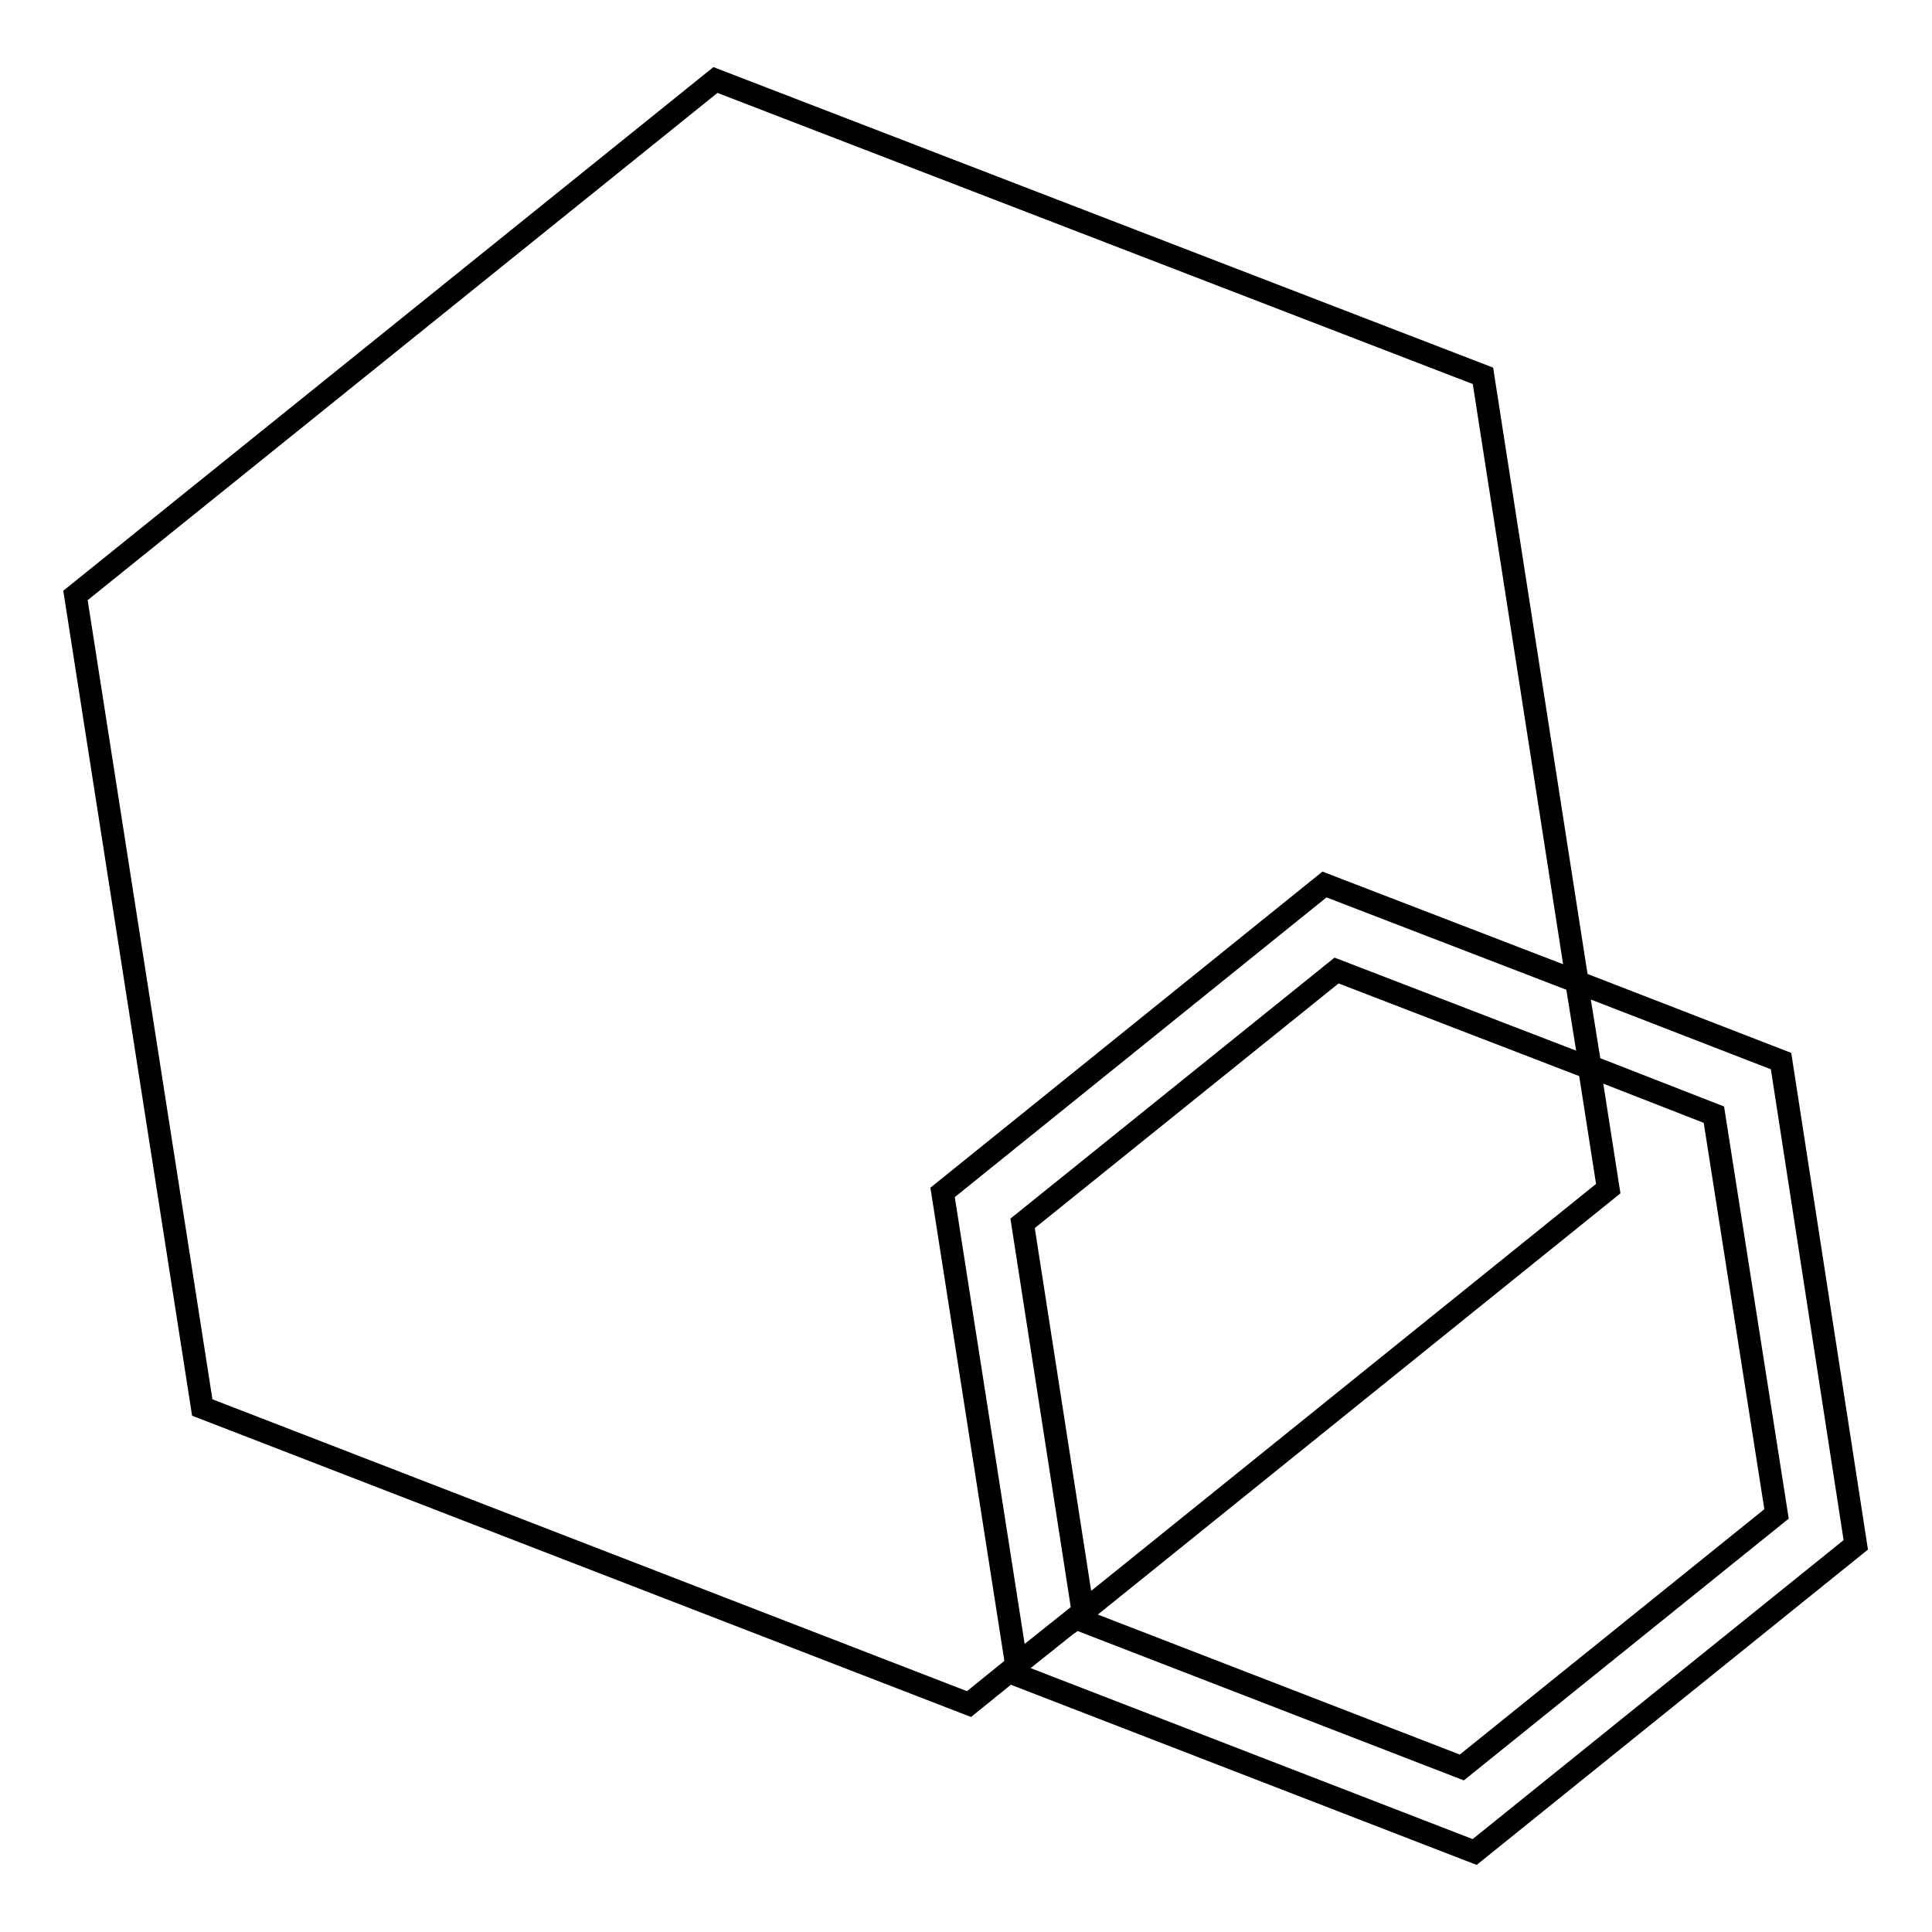
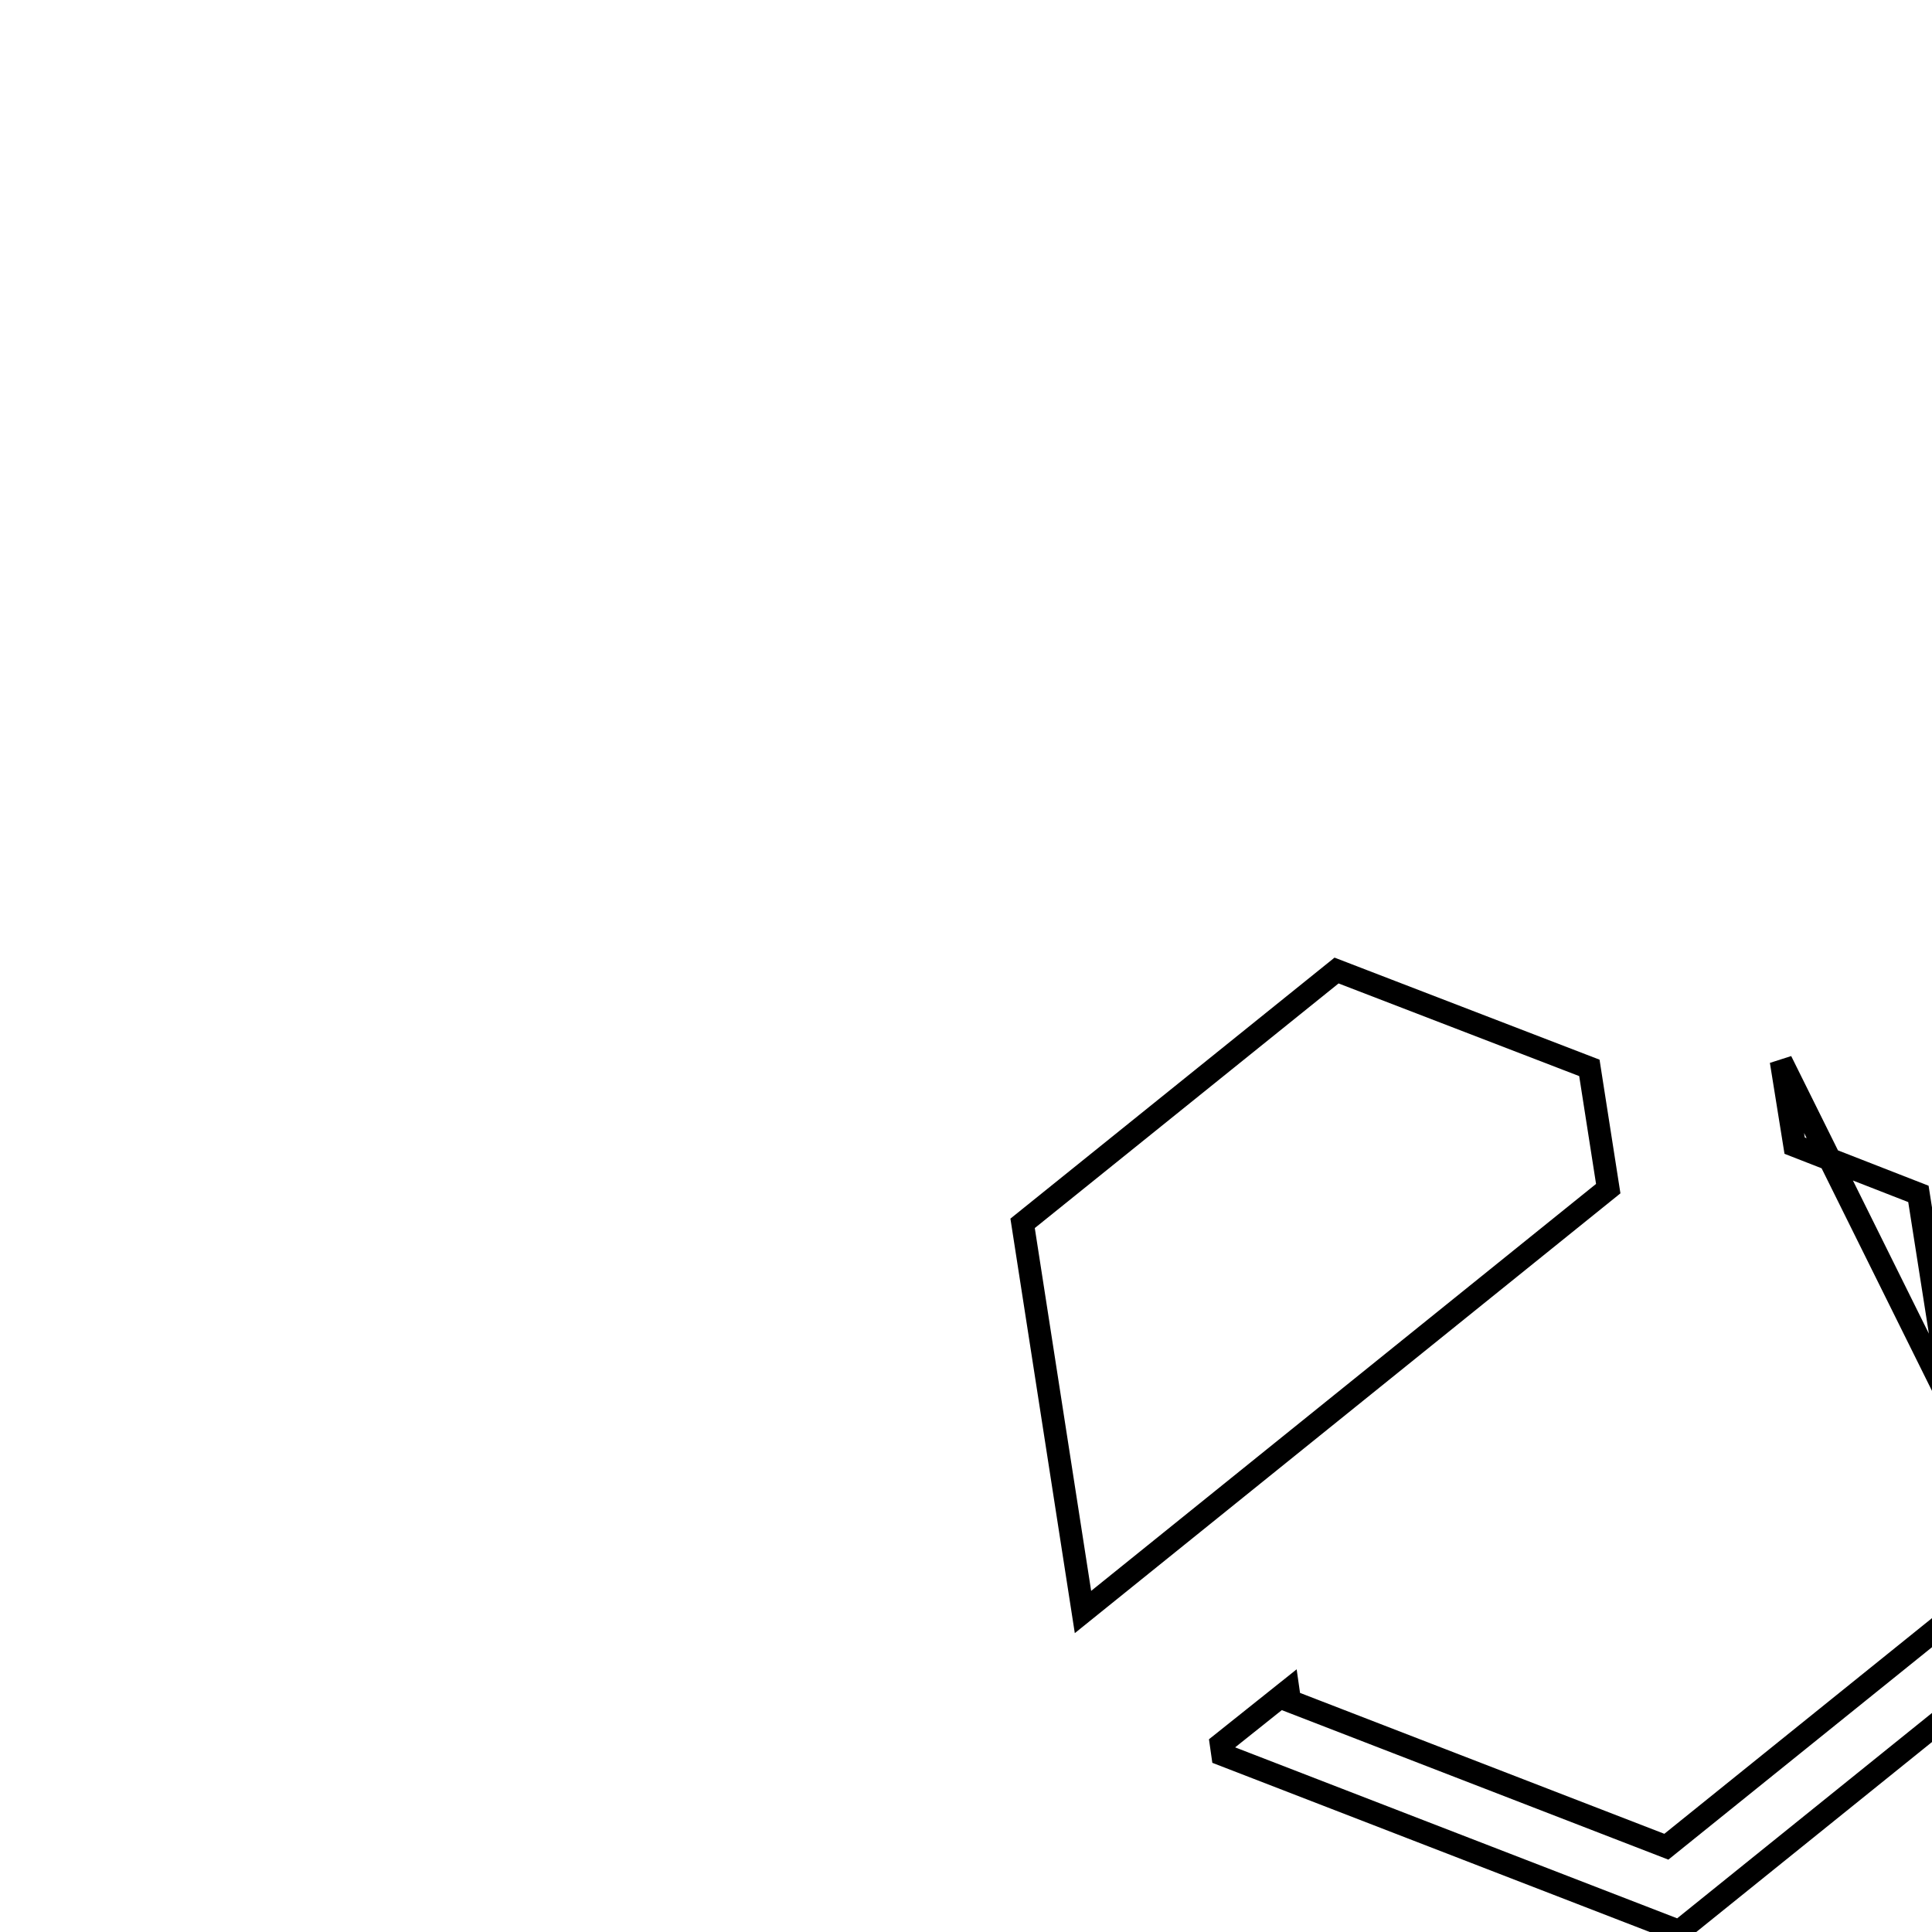
<svg xmlns="http://www.w3.org/2000/svg" version="1.1" x="0px" y="0px" viewBox="0 0 256 256" enable-background="new 0 0 256 256" xml:space="preserve">
  <g>
    <g>
-       <path stroke-width="3" fill-opacity="0" stroke="#000000" d="M175.5,117.2l33.5,12.9l-12.5-80.3L94.8,10.6L10,78.9l16.8,107.6l101.6,39.3l6.3-5.1l-9.8-62.7L175.5,117.2z" />
      <path stroke-width="3" fill-opacity="0" stroke="#000000" d="M135.5,162.1l8,51.5l69.6-56.1l-2.5-16l-33.5-12.9L135.5,162.1z" />
-       <path stroke-width="3" fill-opacity="0" stroke="#000000" d="M236,140.6l-27.1-10.5l1.8,11.2l16.4,6.4l8.3,52.9l-41.7,33.6l-49.9-19.3l-0.2-1.4l-8.9,7.1l0.2,1.4l60.5,23.4l50.5-40.7L236,140.6z" />
+       <path stroke-width="3" fill-opacity="0" stroke="#000000" d="M236,140.6l1.8,11.2l16.4,6.4l8.3,52.9l-41.7,33.6l-49.9-19.3l-0.2-1.4l-8.9,7.1l0.2,1.4l60.5,23.4l50.5-40.7L236,140.6z" />
    </g>
  </g>
</svg>